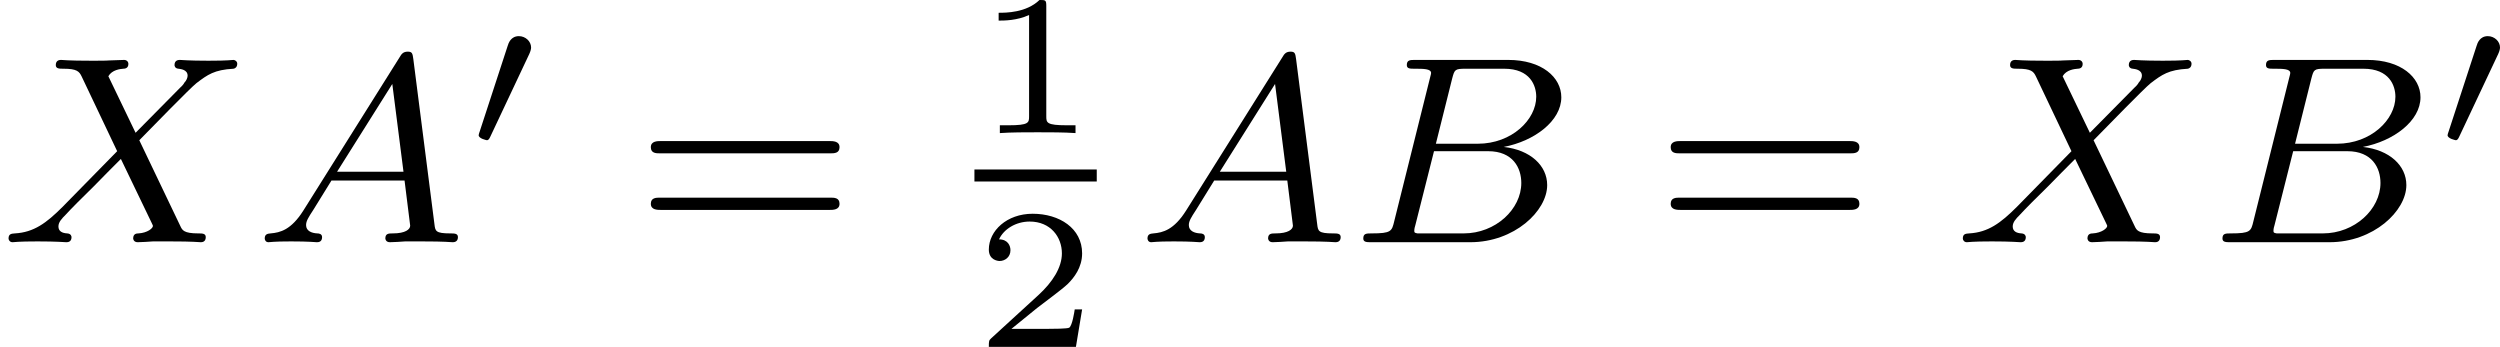
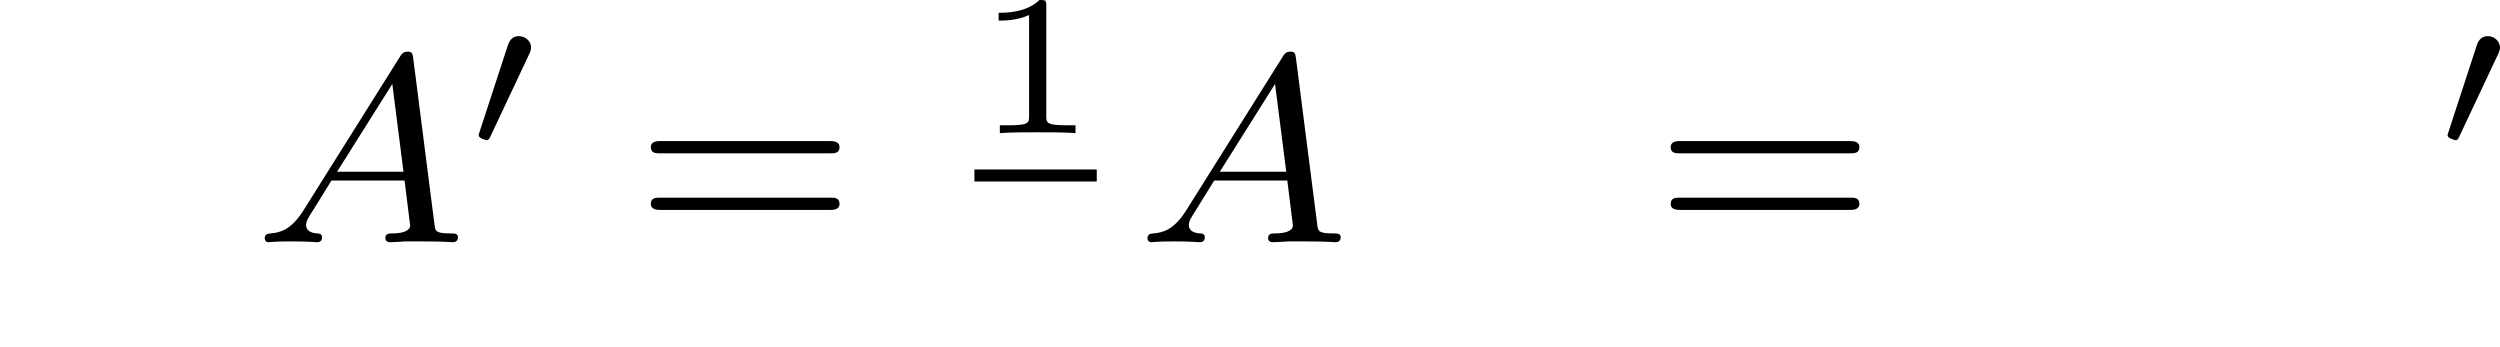
<svg xmlns="http://www.w3.org/2000/svg" xmlns:xlink="http://www.w3.org/1999/xlink" version="1.1" width="149.323pt" height="20.718pt" viewBox="38.008 152.379 149.323 20.718">
  <defs>
-     <path id="g4-61" d="M5.826-2.654C5.946-2.654 6.105-2.654 6.105-2.837S5.914-3.021 5.794-3.021H.781C.662-3.021 .47-3.021 .47-2.837S.63-2.654 .749-2.654H5.826ZM5.794-.964C5.914-.964 6.105-.964 6.105-1.148S5.946-1.331 5.826-1.331H.749C.63-1.331 .47-1.331 .47-1.148S.662-.964 .781-.964H5.794Z" />
+     <path id="g4-61" d="M5.826-2.654C5.946-2.654 6.105-2.654 6.105-2.837S5.914-3.021 5.794-3.021H.781C.662-3.021 .47-3.021 .47-2.837S.63-2.654 .749-2.654H5.826ZM5.794-.964C5.914-.964 6.105-.964 6.105-1.148S5.946-1.331 5.826-1.331H.749C.63-1.331 .47-1.331 .47-1.148S.662-.964 .781-.964Z" />
    <path id="g2-49" d="M2.146-3.796C2.146-3.975 2.122-3.975 1.943-3.975C1.548-3.593 .938-3.593 .723-3.593V-3.359C.879-3.359 1.273-3.359 1.632-3.527V-.508C1.632-.311 1.632-.233 1.016-.233H.759V0C1.088-.024 1.554-.024 1.889-.024S2.69-.024 3.019 0V-.233H2.762C2.146-.233 2.146-.311 2.146-.508V-3.796Z" />
-     <path id="g2-50" d="M3.216-1.118H2.995C2.983-1.034 2.923-.64 2.833-.574C2.792-.538 2.307-.538 2.224-.538H1.106L1.871-1.16C2.074-1.321 2.606-1.704 2.792-1.883C2.971-2.062 3.216-2.367 3.216-2.792C3.216-3.539 2.54-3.975 1.739-3.975C.968-3.975 .43-3.467 .43-2.905C.43-2.6 .687-2.564 .753-2.564C.903-2.564 1.076-2.672 1.076-2.887C1.076-3.019 .998-3.21 .735-3.21C.873-3.515 1.237-3.742 1.65-3.742C2.277-3.742 2.612-3.276 2.612-2.792C2.612-2.367 2.331-1.931 1.913-1.548L.496-.251C.436-.191 .43-.185 .43 0H3.031L3.216-1.118Z" />
    <path id="g1-65" d="M1.474-.948C1.108-.367 .781-.287 .494-.263C.414-.255 .319-.247 .319-.112C.319-.088 .335 0 .43 0C.502 0 .55-.024 1.108-.024C1.65-.024 1.833 0 1.873 0S2.032 0 2.032-.151C2.032-.255 1.929-.263 1.889-.263C1.722-.271 1.554-.335 1.554-.51C1.554-.63 1.618-.733 1.769-.964L2.311-1.841H4.495L4.663-.494C4.663-.383 4.519-.263 4.144-.263C4.025-.263 3.921-.263 3.921-.112C3.921-.104 3.929 0 4.057 0C4.136 0 4.439-.016 4.511-.024H5.013C5.731-.024 5.866 0 5.93 0C5.962 0 6.089 0 6.089-.151C6.089-.263 5.986-.263 5.858-.263C5.42-.263 5.412-.335 5.388-.534L4.758-5.46C4.734-5.635 4.726-5.691 4.591-5.691C4.447-5.691 4.4-5.611 4.352-5.531L1.474-.948ZM2.479-2.104L4.129-4.726L4.463-2.104H2.479Z" />
-     <path id="g1-66" d="M1.347-.63C1.275-.327 1.259-.263 .669-.263C.518-.263 .422-.263 .422-.112C.422 0 .526 0 .662 0H3.618C4.933 0 5.914-.933 5.914-1.706C5.914-2.287 5.412-2.758 4.615-2.845C5.539-3.021 6.336-3.626 6.336-4.328C6.336-4.926 5.754-5.444 4.75-5.444H1.969C1.825-5.444 1.722-5.444 1.722-5.292C1.722-5.181 1.817-5.181 1.953-5.181C2.216-5.181 2.447-5.181 2.447-5.053C2.447-5.021 2.439-5.013 2.415-4.91L1.347-.63ZM2.59-2.941L3.076-4.886C3.148-5.157 3.156-5.181 3.483-5.181H4.631C5.412-5.181 5.587-4.67 5.587-4.344C5.587-3.666 4.862-2.941 3.842-2.941H2.59ZM2.04-.263C1.969-.279 1.945-.279 1.945-.335C1.945-.399 1.961-.462 1.977-.51L2.534-2.718H4.152C4.894-2.718 5.141-2.216 5.141-1.769C5.141-.988 4.376-.263 3.419-.263H2.04Z" />
-     <path id="g1-88" d="M4.16-3.045C4.543-3.435 5.675-4.599 5.866-4.75C6.201-5.005 6.4-5.149 6.974-5.181C7.022-5.189 7.085-5.228 7.085-5.332C7.085-5.404 7.014-5.444 6.974-5.444C6.894-5.444 6.846-5.42 6.225-5.42C5.627-5.42 5.412-5.444 5.372-5.444C5.34-5.444 5.212-5.444 5.212-5.292C5.212-5.284 5.212-5.189 5.332-5.181C5.388-5.173 5.603-5.157 5.603-4.973C5.603-4.918 5.571-4.83 5.507-4.766L5.483-4.726C5.46-4.702 5.46-4.686 5.38-4.615L4.049-3.268L3.236-4.957C3.347-5.149 3.587-5.173 3.682-5.181C3.722-5.181 3.834-5.189 3.834-5.324C3.834-5.396 3.778-5.444 3.706-5.444C3.626-5.444 3.324-5.428 3.244-5.428C3.196-5.42 2.901-5.42 2.734-5.42C1.993-5.42 1.897-5.444 1.825-5.444C1.793-5.444 1.666-5.444 1.666-5.292C1.666-5.181 1.769-5.181 1.897-5.181C2.295-5.181 2.367-5.101 2.439-4.949L3.499-2.718L1.865-1.052C1.387-.574 1.012-.295 .446-.263C.351-.255 .255-.255 .255-.112C.255-.064 .295 0 .375 0C.43 0 .518-.024 1.124-.024C1.698-.024 1.945 0 1.977 0C2.016 0 2.136 0 2.136-.151C2.136-.167 2.128-.255 2.008-.263C1.857-.271 1.745-.327 1.745-.47C1.745-.598 1.841-.701 1.961-.821C2.096-.972 2.511-1.387 2.798-1.666C2.981-1.849 3.427-2.311 3.61-2.487L4.527-.582C4.567-.502 4.567-.494 4.567-.486C4.567-.414 4.4-.279 4.136-.263C4.081-.263 3.977-.255 3.977-.112C3.977-.104 3.985 0 4.113 0C4.192 0 4.487-.016 4.567-.024H5.077C5.81-.024 5.922 0 5.994 0C6.025 0 6.145 0 6.145-.151C6.145-.263 6.041-.263 5.922-.263C5.491-.263 5.444-.359 5.388-.478L4.16-3.045Z" />
    <path id="g0-48" d="M1.877-2.809C1.919-2.899 1.931-2.965 1.931-3.001C1.931-3.186 1.763-3.341 1.566-3.341C1.327-3.341 1.255-3.132 1.231-3.049L.395-.49C.383-.454 .365-.406 .365-.383C.365-.281 .604-.233 .61-.233C.664-.233 .687-.287 .711-.335L1.877-2.809Z" />
  </defs>
  <g id="page5" transform="matrix(2 0 0 2 0 0)">
    <use x="19.004" y="83.423" xlink:href="#g1-88" />
    <use x="26.591" y="83.423" xlink:href="#g1-65" />
    <use x="32.934" y="80.61" xlink:href="#g0-48" />
    <use x="37.971" y="83.423" xlink:href="#g4-61" />
    <use x="48.105" y="80.164" xlink:href="#g2-49" />
    <rect x="48.105" y="81.251" height=".359" width="3.653" />
    <use x="48.105" y="86.548" xlink:href="#g2-50" />
    <use x="52.954" y="83.423" xlink:href="#g1-65" />
    <use x="59.296" y="83.423" xlink:href="#g1-66" />
    <use x="68.429" y="83.423" xlink:href="#g4-61" />
    <use x="77.368" y="83.423" xlink:href="#g1-88" />
    <use x="84.955" y="83.423" xlink:href="#g1-66" />
    <use x="91.735" y="80.61" xlink:href="#g0-48" />
  </g>
</svg>